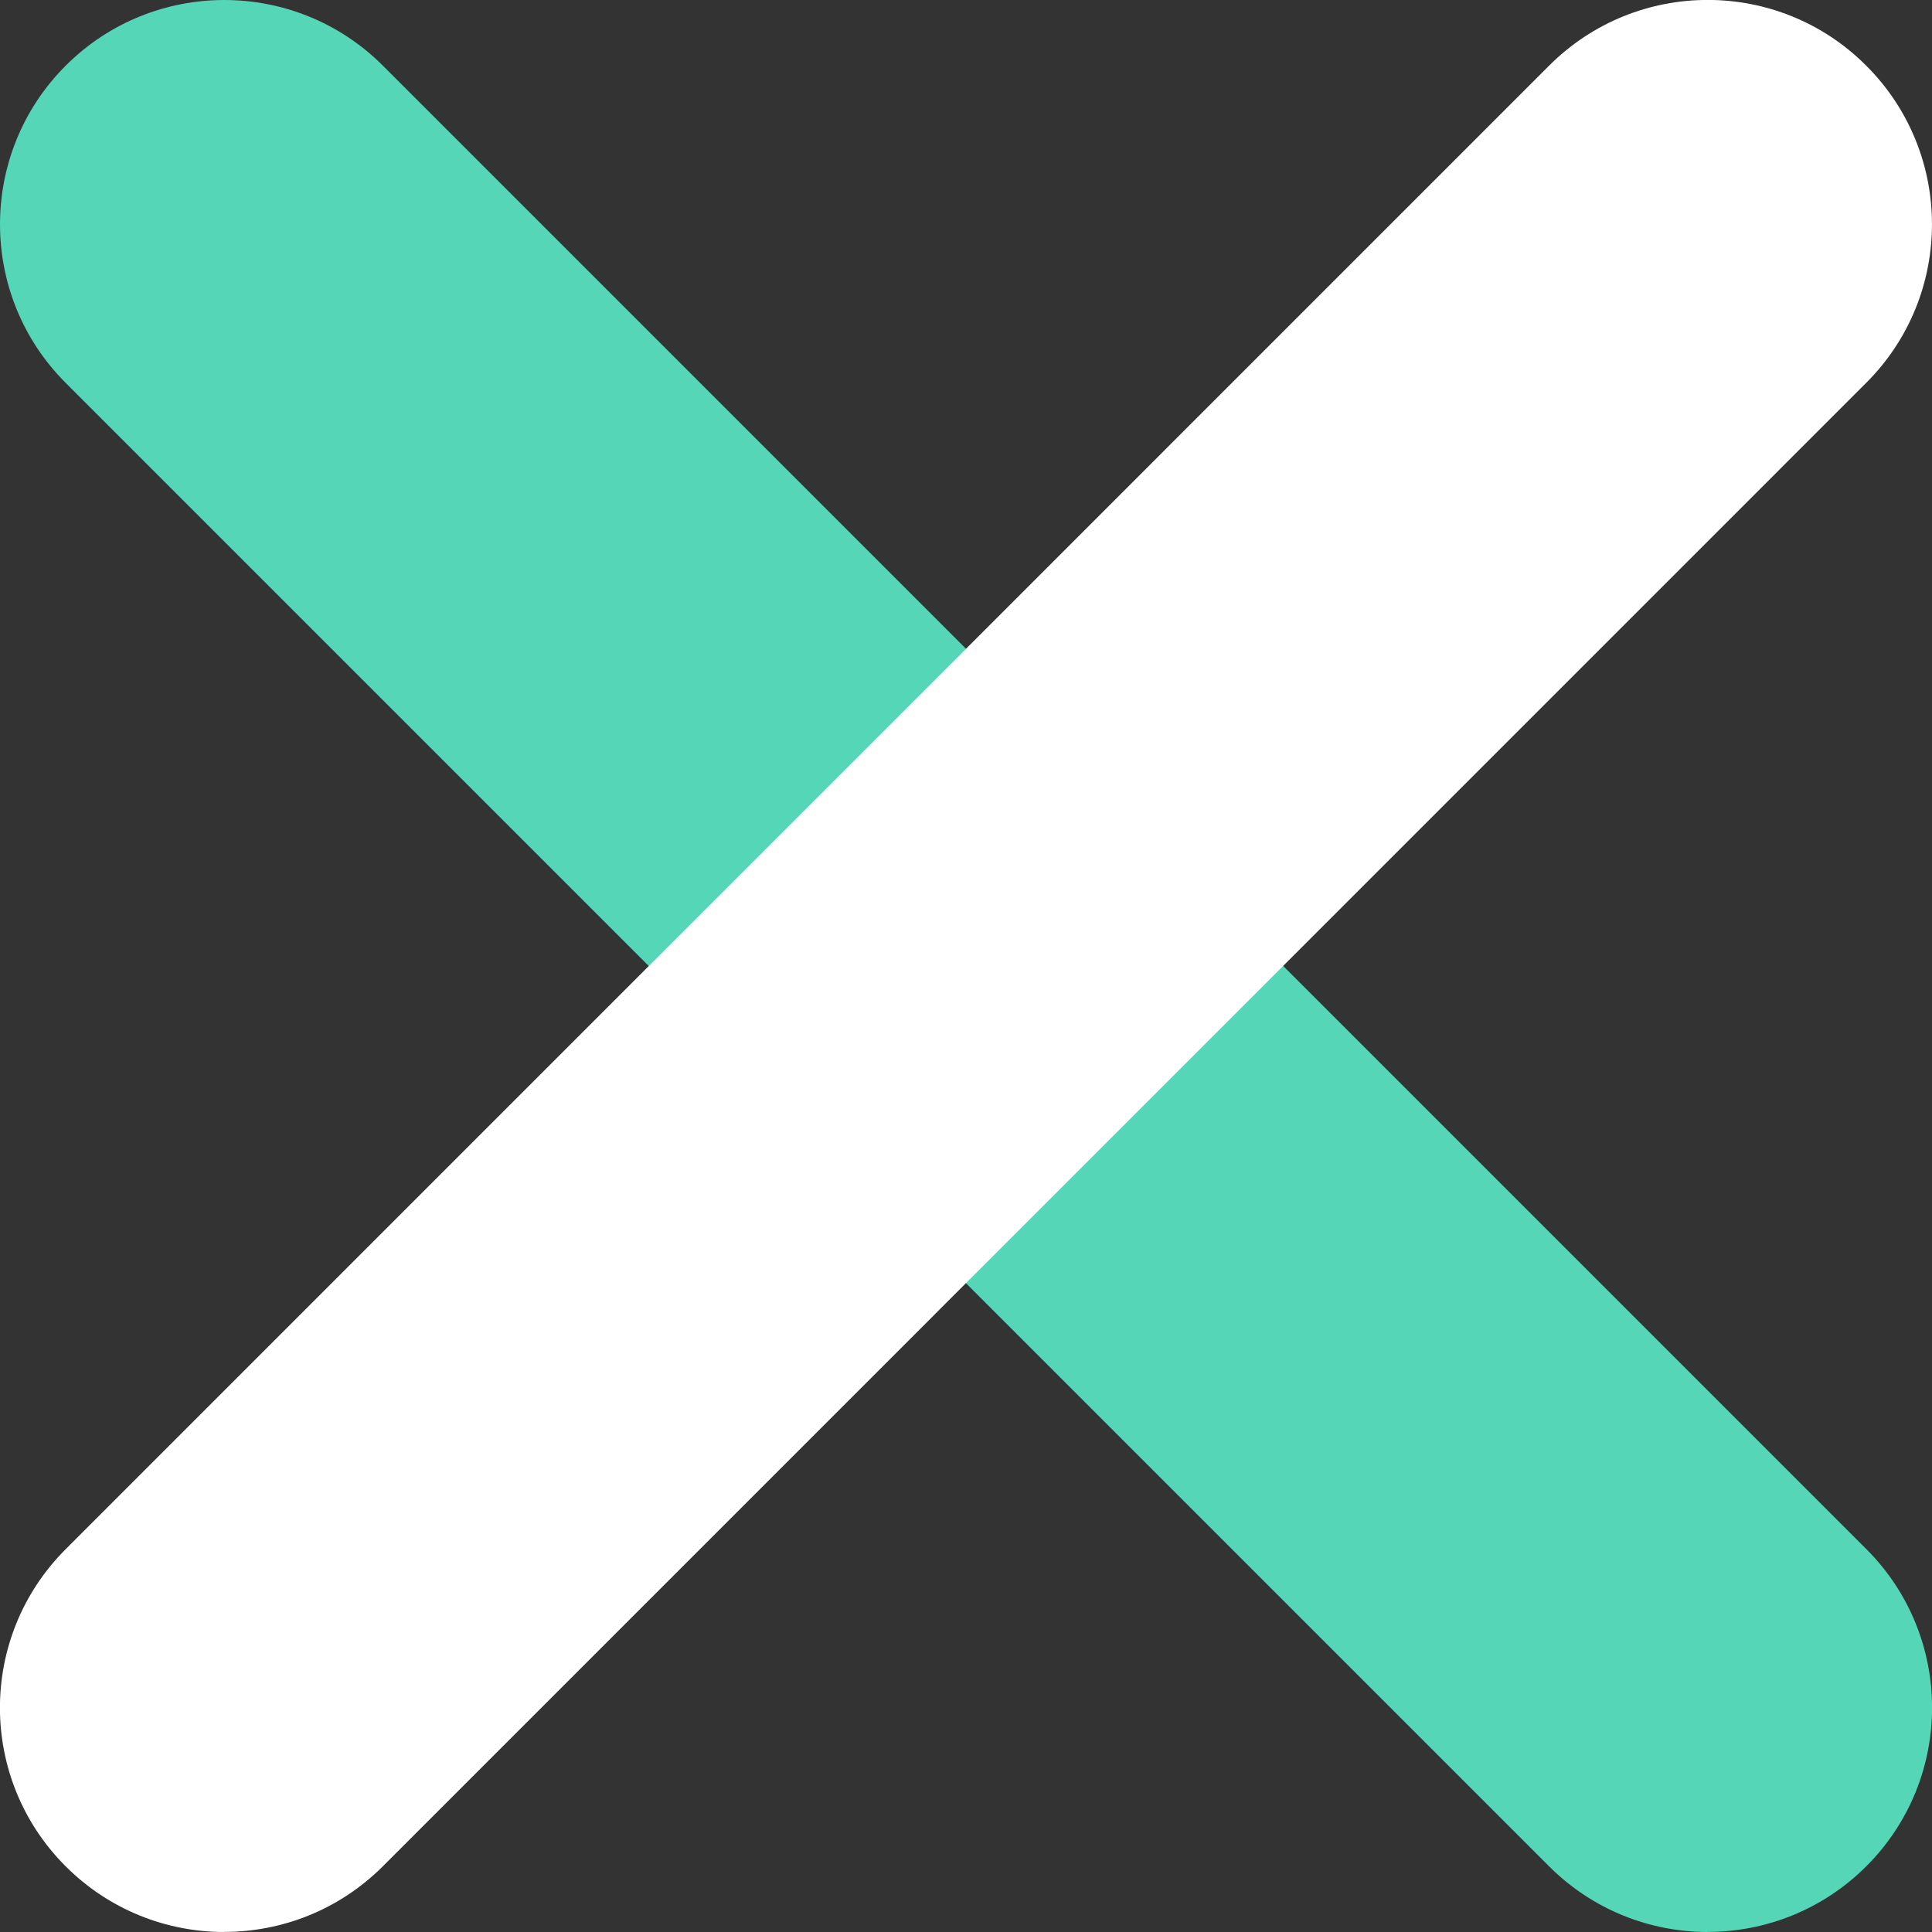
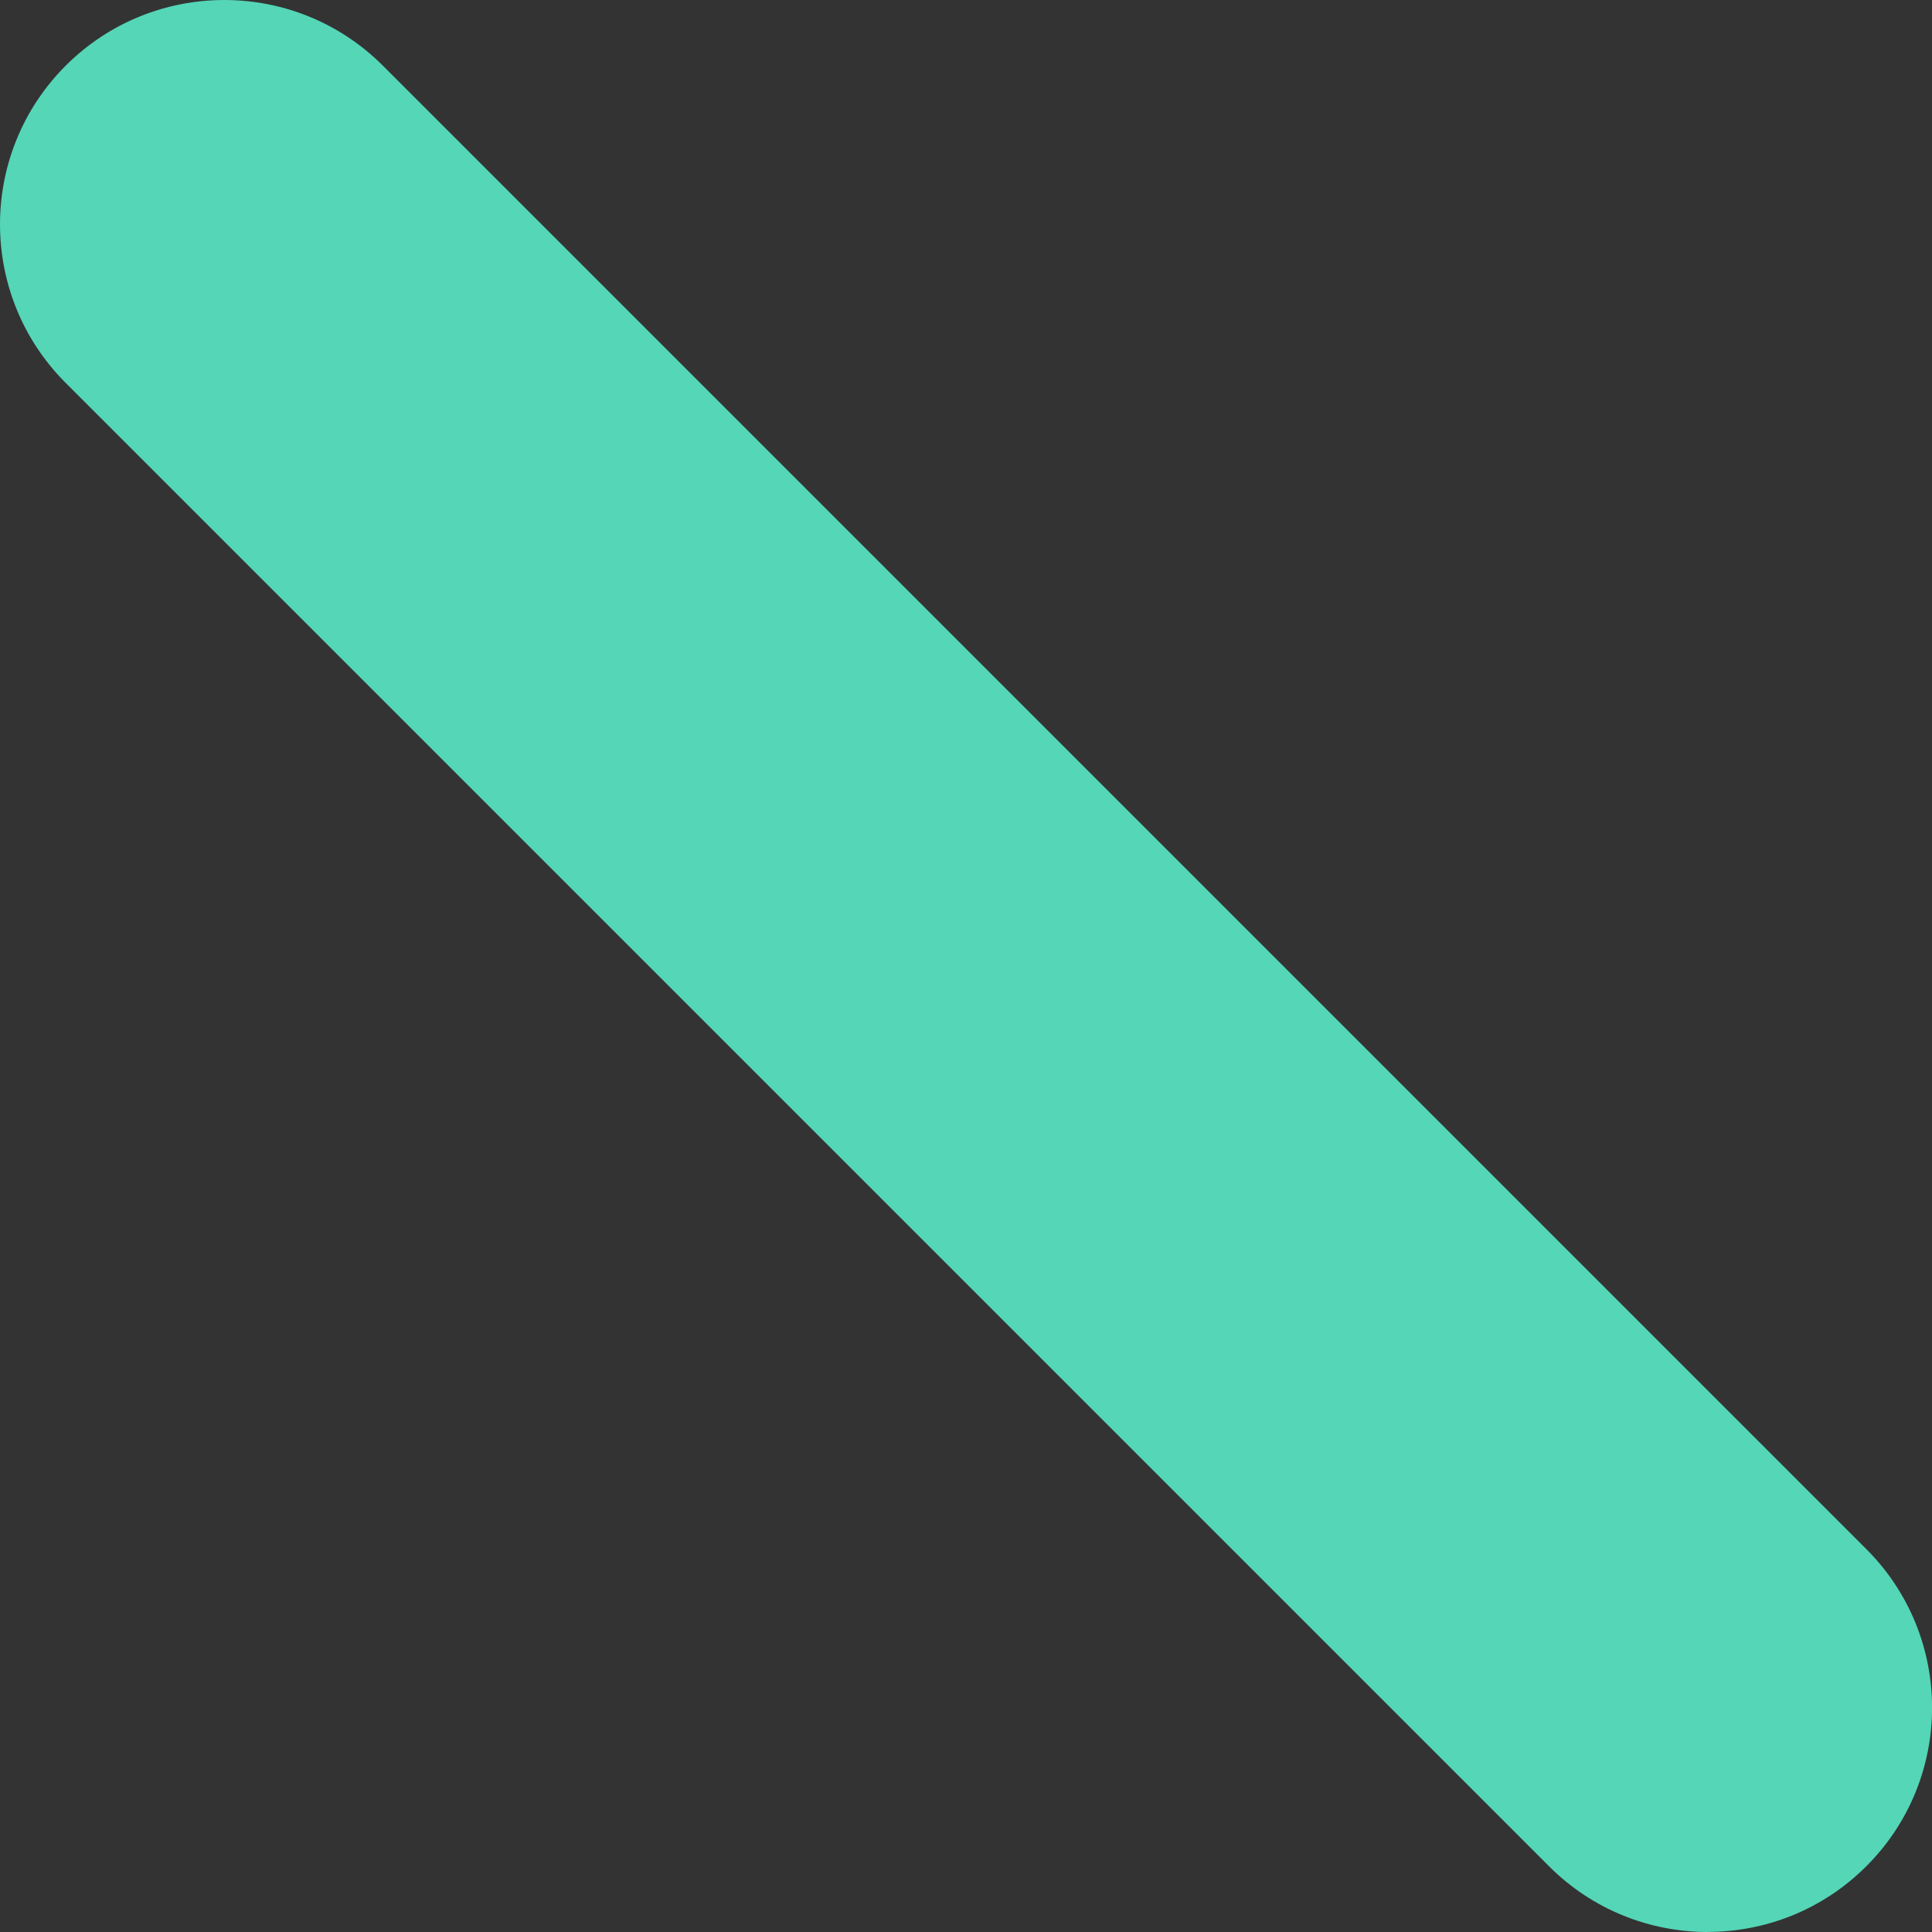
<svg xmlns="http://www.w3.org/2000/svg" id="Layer_2_copy" data-name="Layer 2 copy" viewBox="0 0 21.535 21.535">
  <rect x="0" y="0" width="21.535" height="21.535" fill="#333333" stroke="none" />
  <defs>
    <style>      .cls-1 {        fill: #fff;      }      .cls-2 {        fill: #54d6b7;      }    </style>
  </defs>
  <path class="cls-2" d="m19.035,21.535c-.64,0-1.28-.244-1.768-.732L.732,4.268C-.244,3.292-.244,1.709.732.732,1.708-.244,3.292-.244,4.268.732l16.535,16.535c.977.976.977,2.559,0,3.535-.488.488-1.128.732-1.768.732Z" />
-   <path class="cls-1" d="m2.5,21.535c-.64,0-1.28-.244-1.768-.732-.977-.976-.977-2.559,0-3.535L17.267.732c.976-.977,2.56-.977,3.535,0,.977.976.977,2.559,0,3.535L4.268,20.802c-.488.488-1.128.732-1.768.732Z" />
</svg>